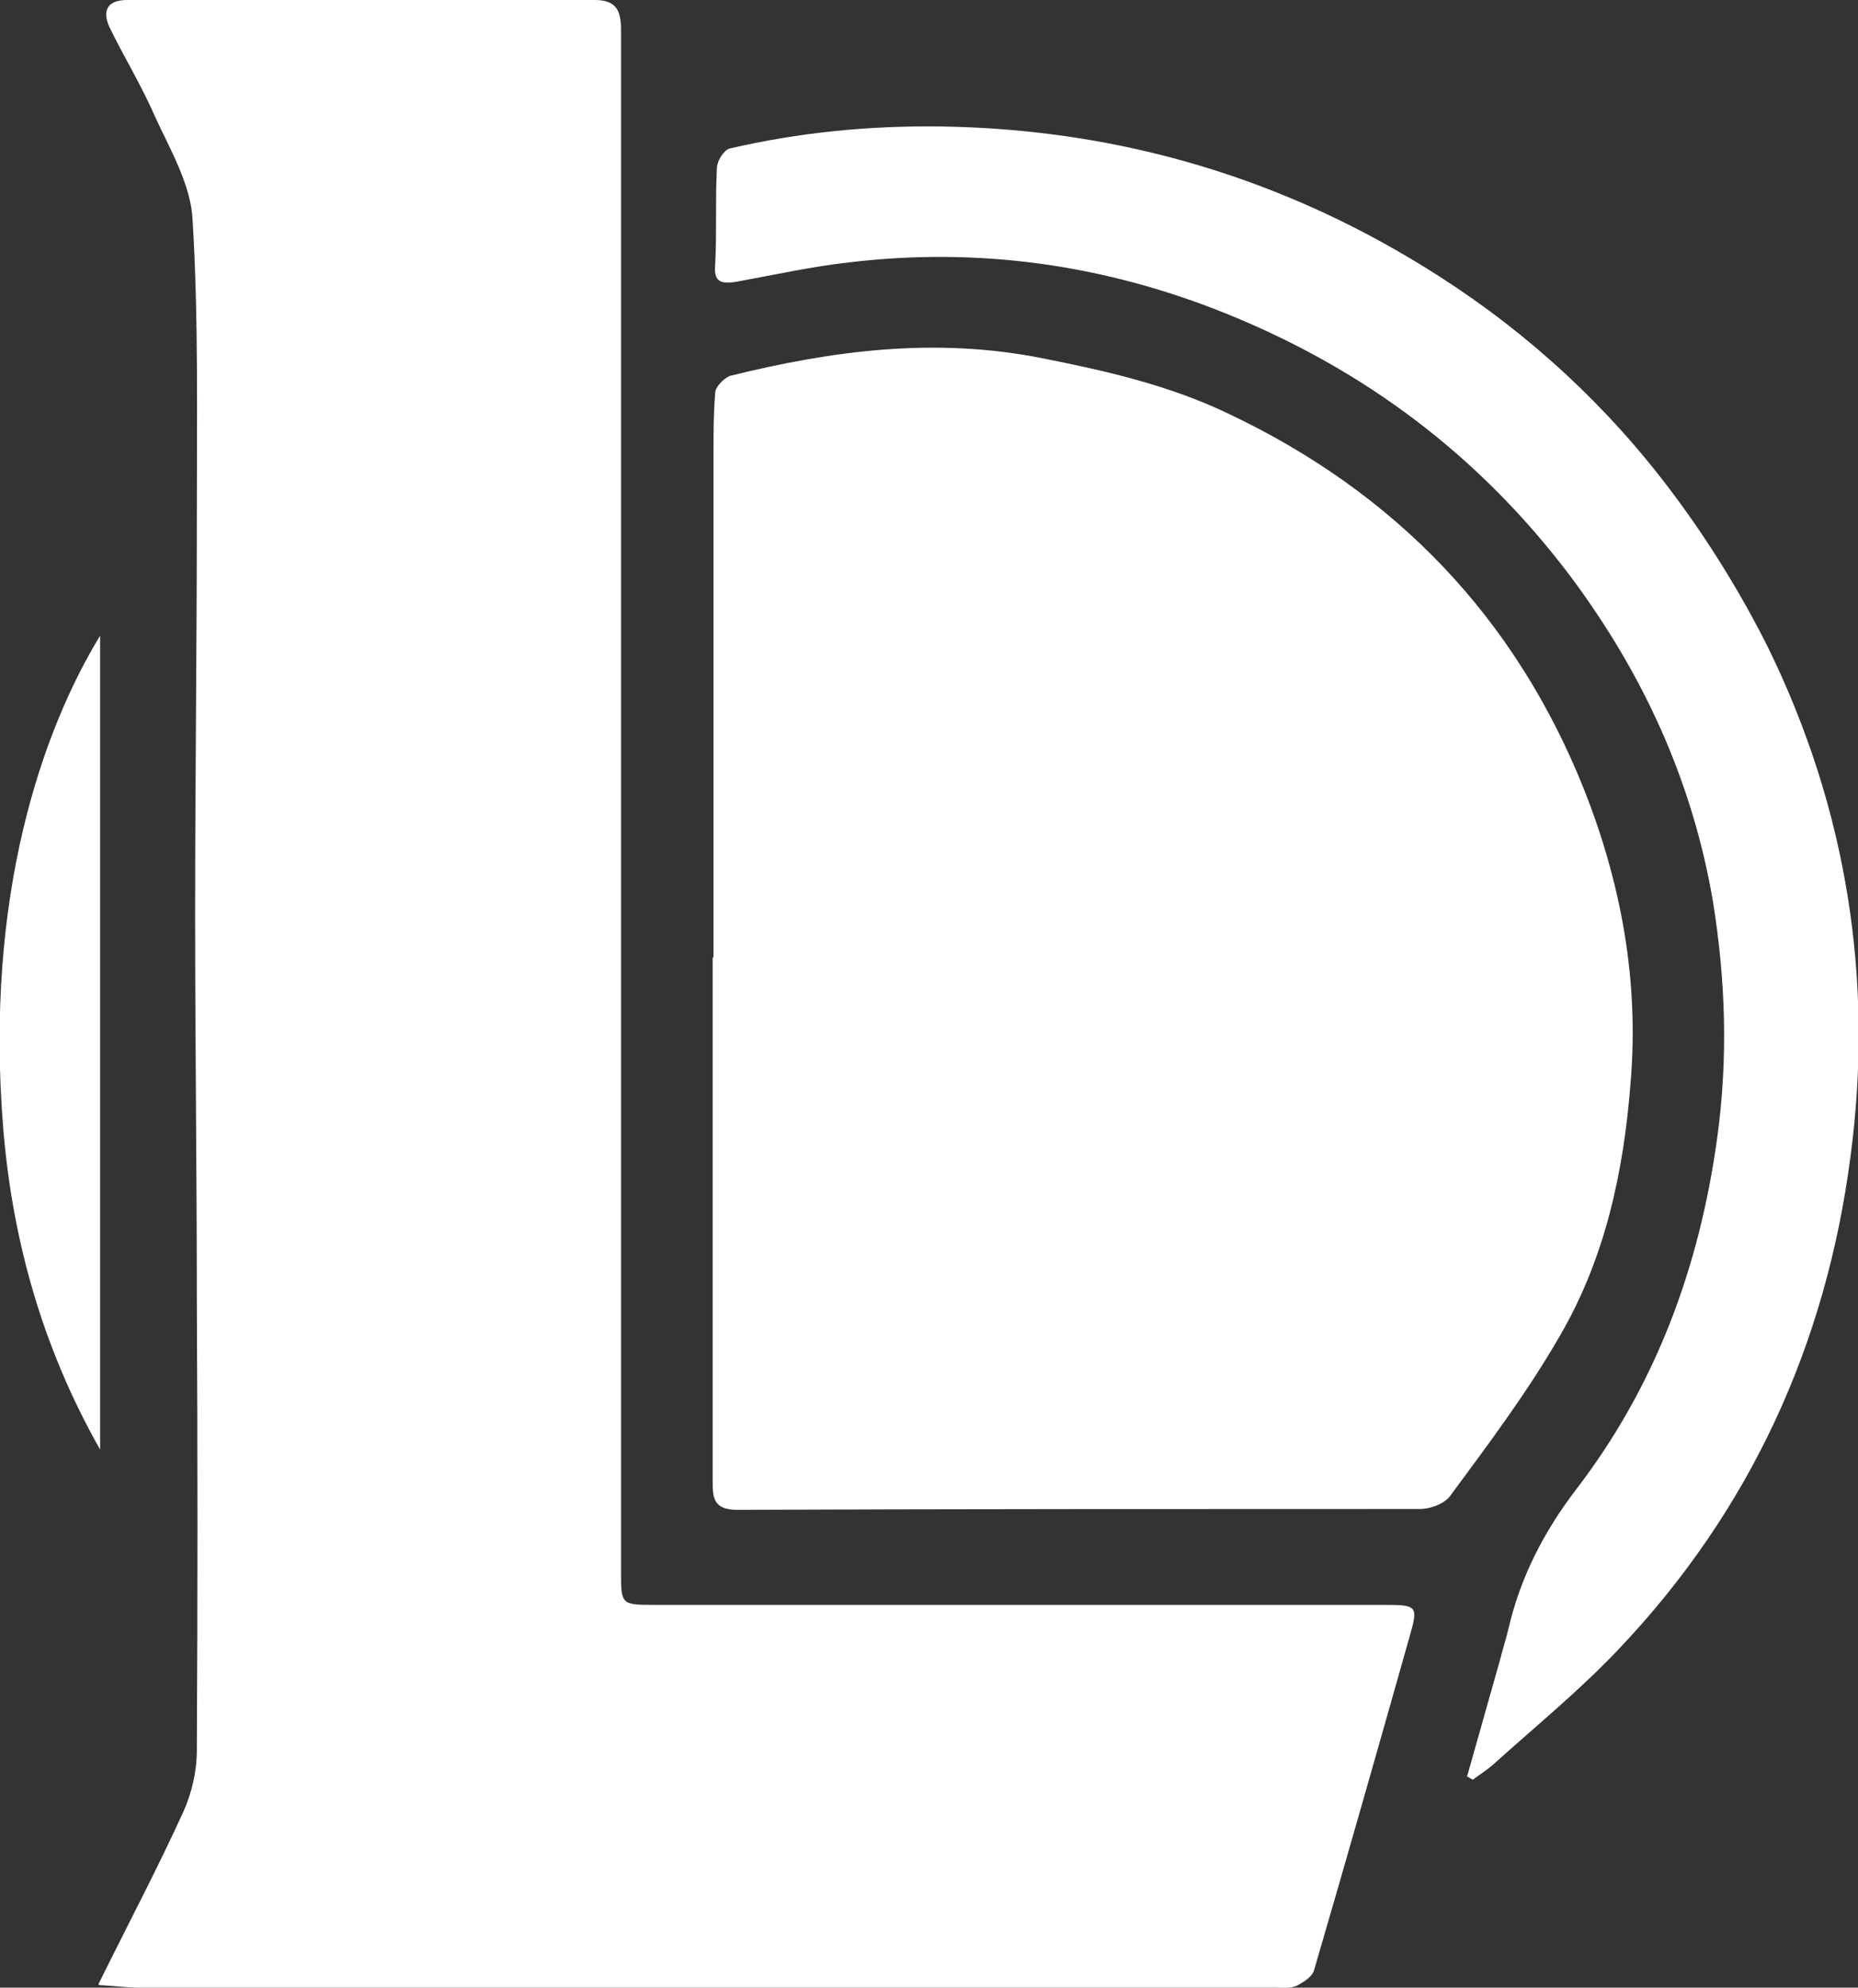
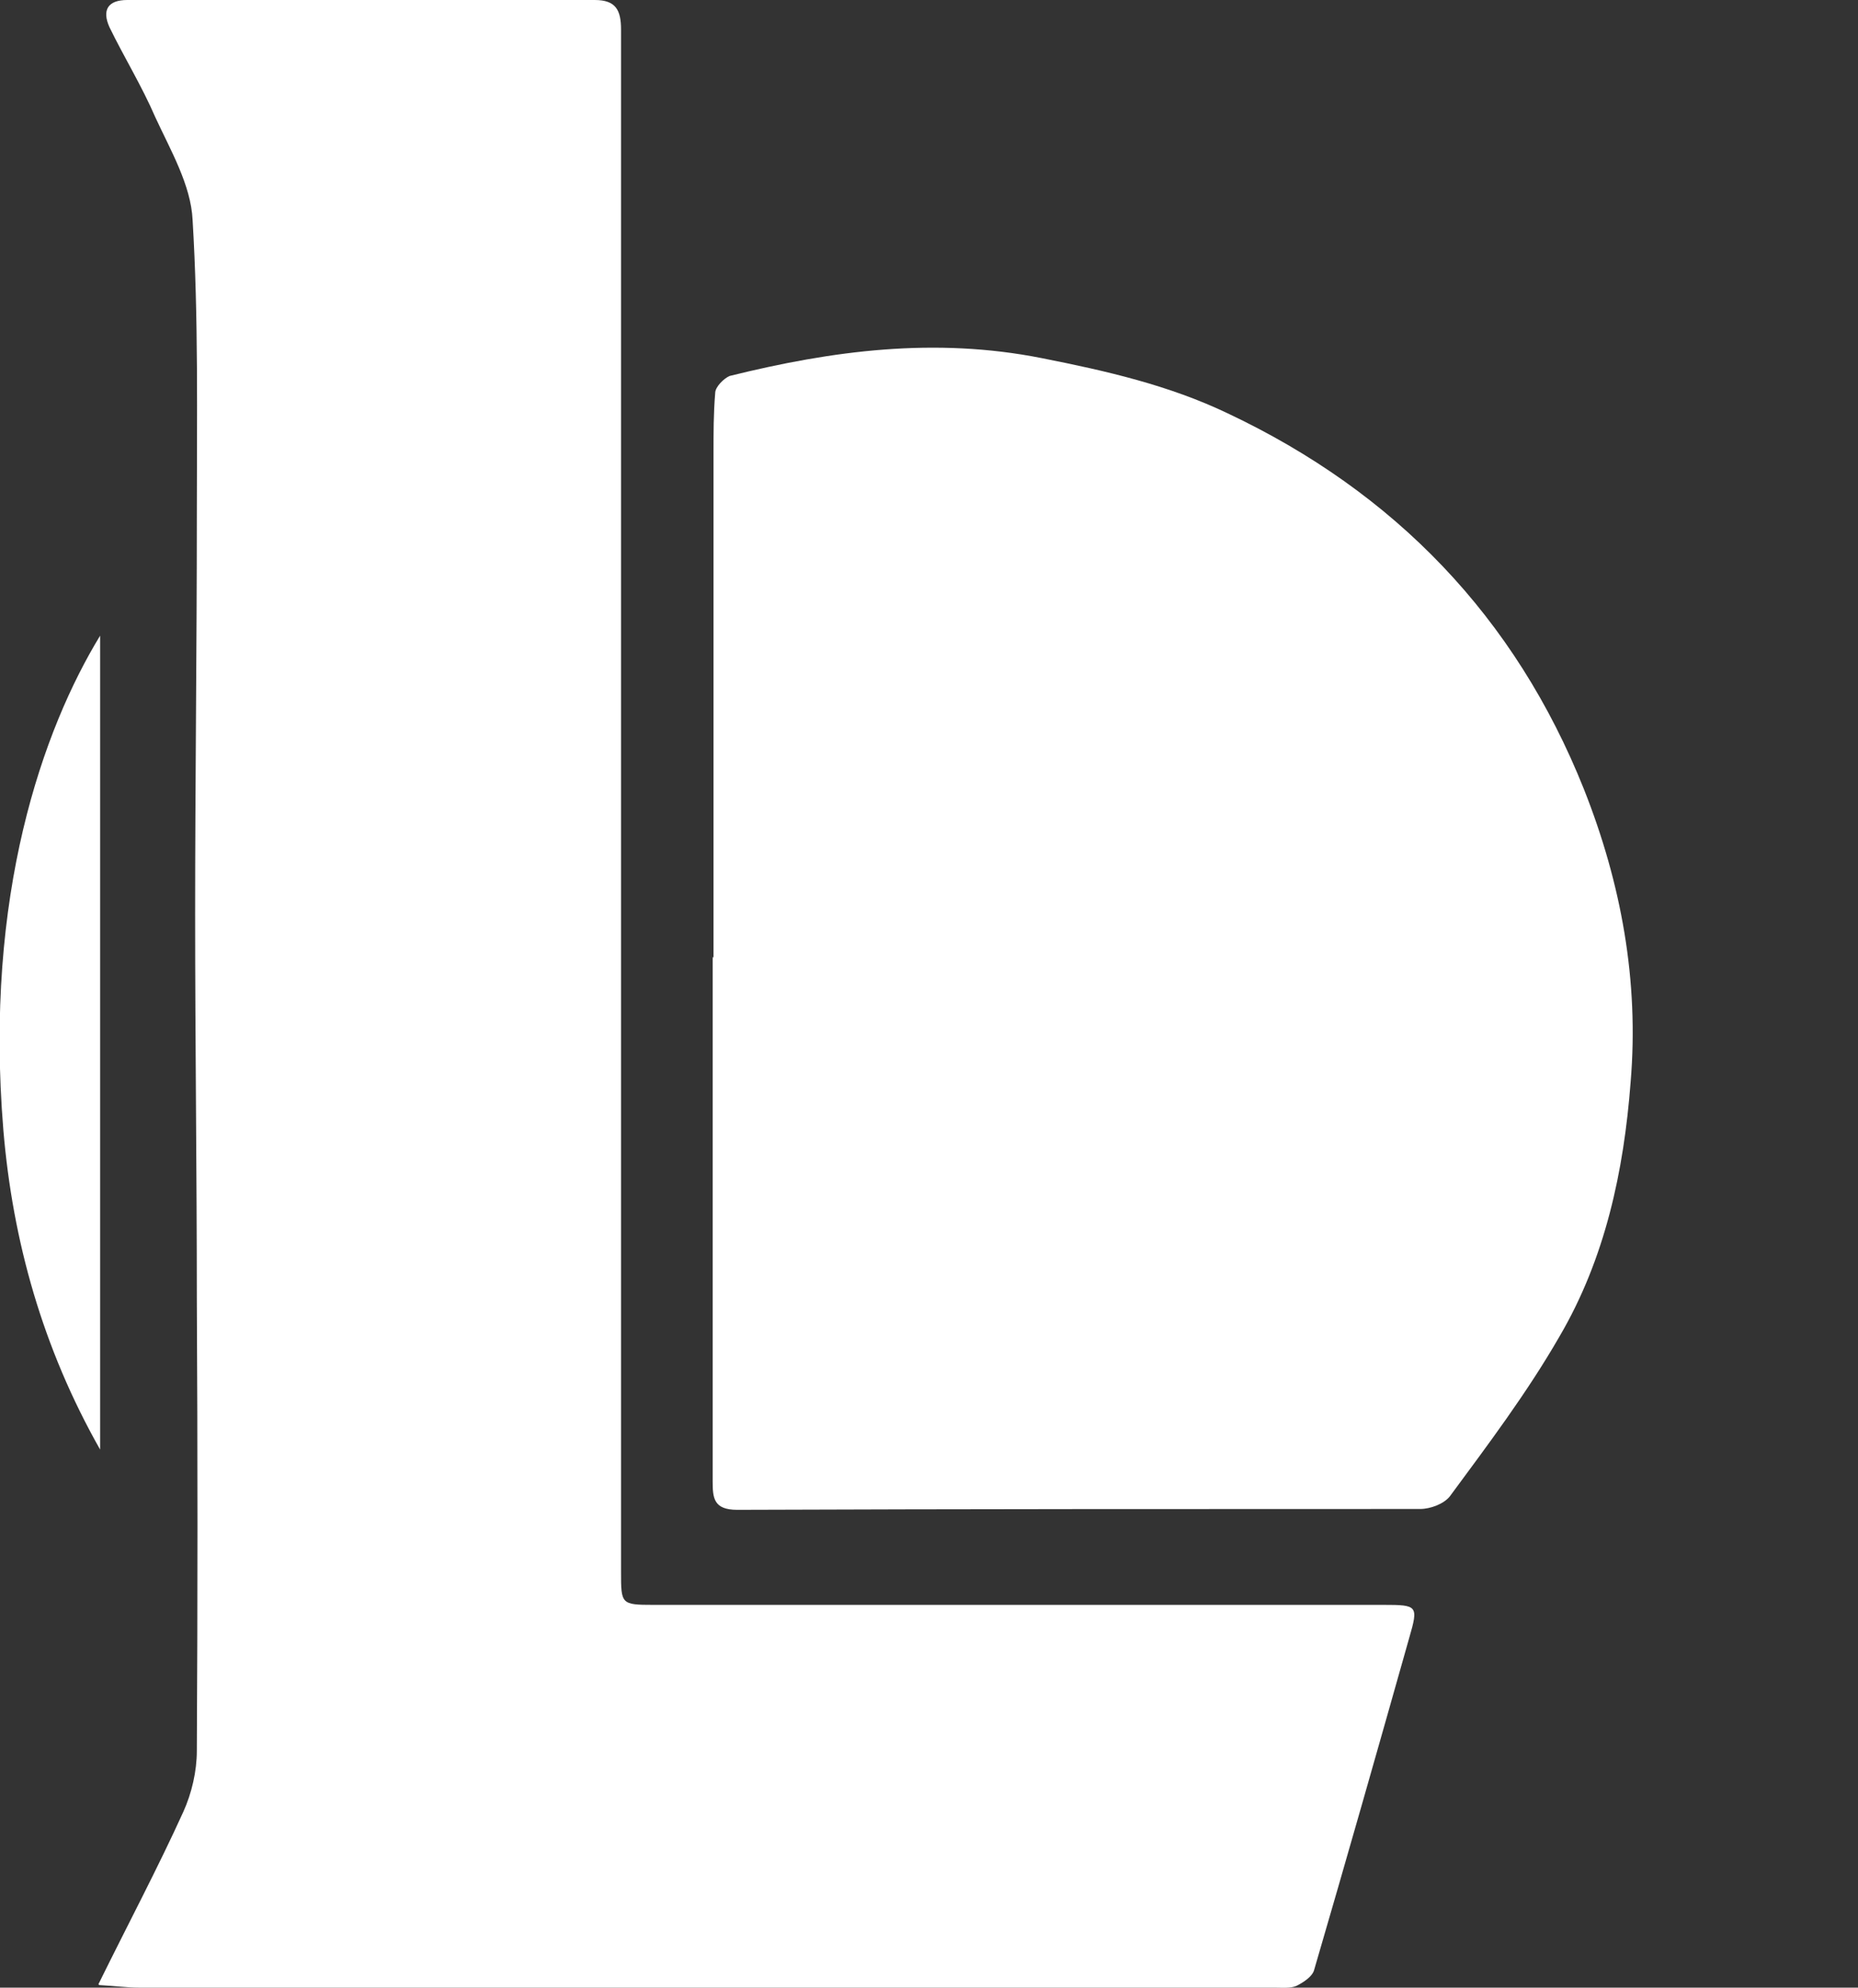
<svg xmlns="http://www.w3.org/2000/svg" id="_Слой_1" data-name="Слой 1" viewBox="0 0 21.9 23.42">
  <rect x="0" y="0" width="21.9" height="23.42" fill="#333333" stroke="none" />
  <defs>
    <style>
      .cls-1 {
        fill: #fff;
        stroke-width: 0px;
      }
    </style>
  </defs>
  <path class="cls-1" d="m1.16,23.38c.36-.73.7-1.37,1-2.03.1-.22.16-.48.16-.72.01-1.77.01-3.54,0-5.31,0-1.51-.02-3.03-.02-4.55s.02-3.13.02-4.69c0-1.16.02-2.34-.05-3.49-.02-.41-.26-.82-.44-1.21-.16-.37-.37-.71-.54-1.06-.09-.2-.02-.32.21-.32h5.51c.25,0,.31.12.31.35v18.17c0,.38,0,.39.38.39h8.61c.4,0,.41.01.3.39-.37,1.31-.74,2.61-1.12,3.91-.02.08-.13.15-.21.19-.07.03-.17.02-.26.02H1.64c-.14,0-.28-.02-.47-.03h0Z" />
  <path class="cls-1" d="m8.41,11.29v-5.95c0-.24,0-.47.02-.71,0-.07.1-.17.17-.2,1.21-.3,2.42-.46,3.68-.21.76.15,1.5.32,2.19.65,1.97.93,3.39,2.4,4.2,4.43.44,1.11.65,2.26.55,3.45-.08,1.05-.3,2.08-.84,3-.38.66-.84,1.27-1.29,1.88-.07.09-.23.15-.35.15-2.68,0-5.37,0-8.05.01-.28,0-.29-.14-.29-.34v-6.18h0Z" />
-   <path class="cls-1" d="m17.29,20.94c.13-.46.26-.92.39-1.38.03-.12.07-.24.1-.37.14-.6.41-1.13.79-1.63.94-1.22,1.46-2.62,1.67-4.15.13-.94.1-1.86-.05-2.79-.24-1.41-.82-2.68-1.68-3.83-1.07-1.42-2.43-2.44-4.07-3.1-1.42-.57-2.89-.78-4.42-.6-.45.05-.9.15-1.34.23-.19.03-.27,0-.25-.21.02-.38,0-.75.02-1.13,0-.08.08-.21.15-.23.82-.19,1.64-.27,2.48-.26,2.13.03,4.1.62,5.89,1.77,1.06.68,1.98,1.53,2.73,2.53.43.57.82,1.2,1.14,1.84.93,1.9,1.25,3.92.97,6.01-.29,2.21-1.18,4.15-2.71,5.77-.47.5-1,.93-1.51,1.39-.07.06-.15.11-.23.17-.02-.01-.05-.03-.07-.04h0Z" />
  <path class="cls-1" d="m1.18,17.08C.5,15.88.15,14.62.04,13.32c-.23-2.78.47-4.73,1.14-5.83v9.59h0Z" />
</svg>